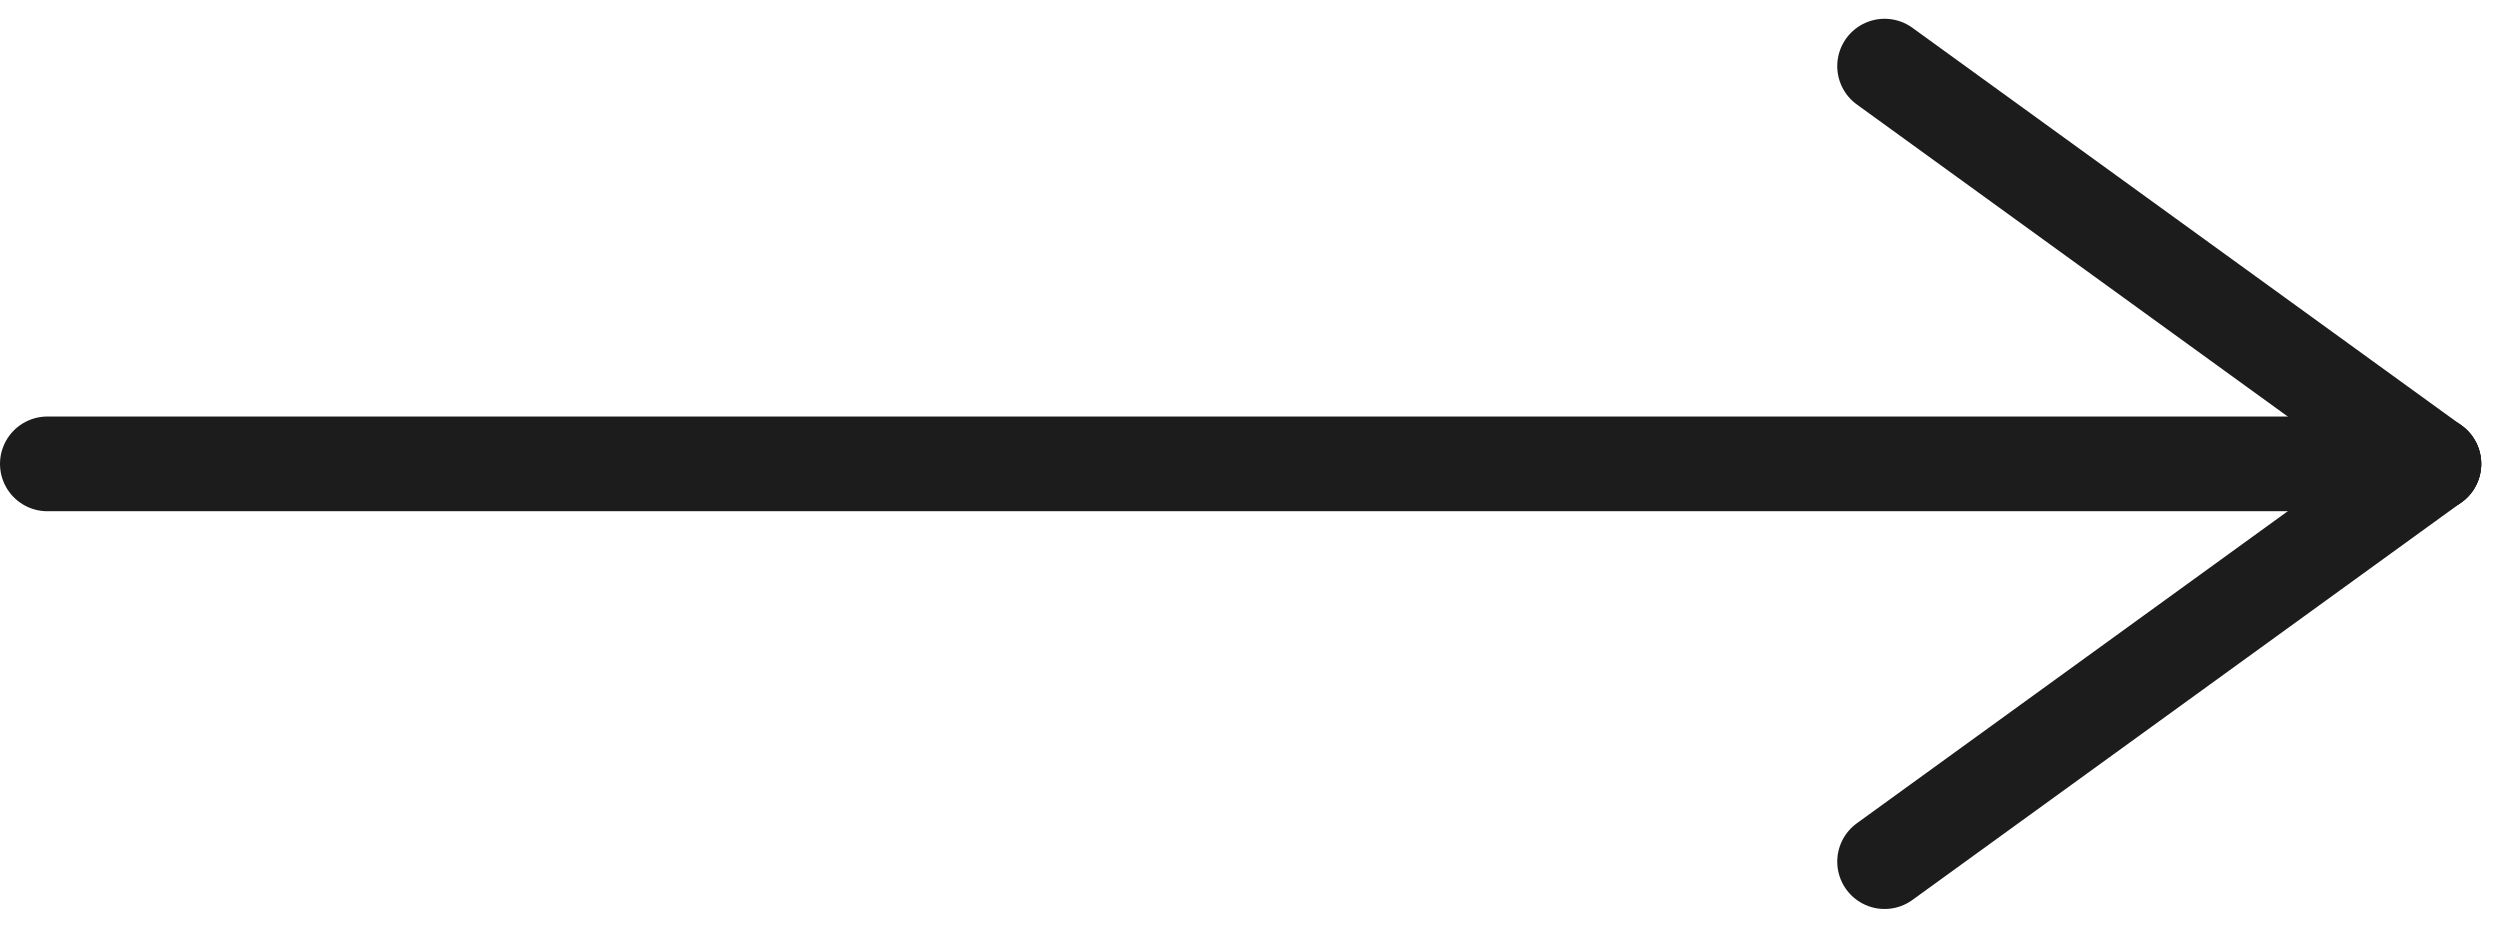
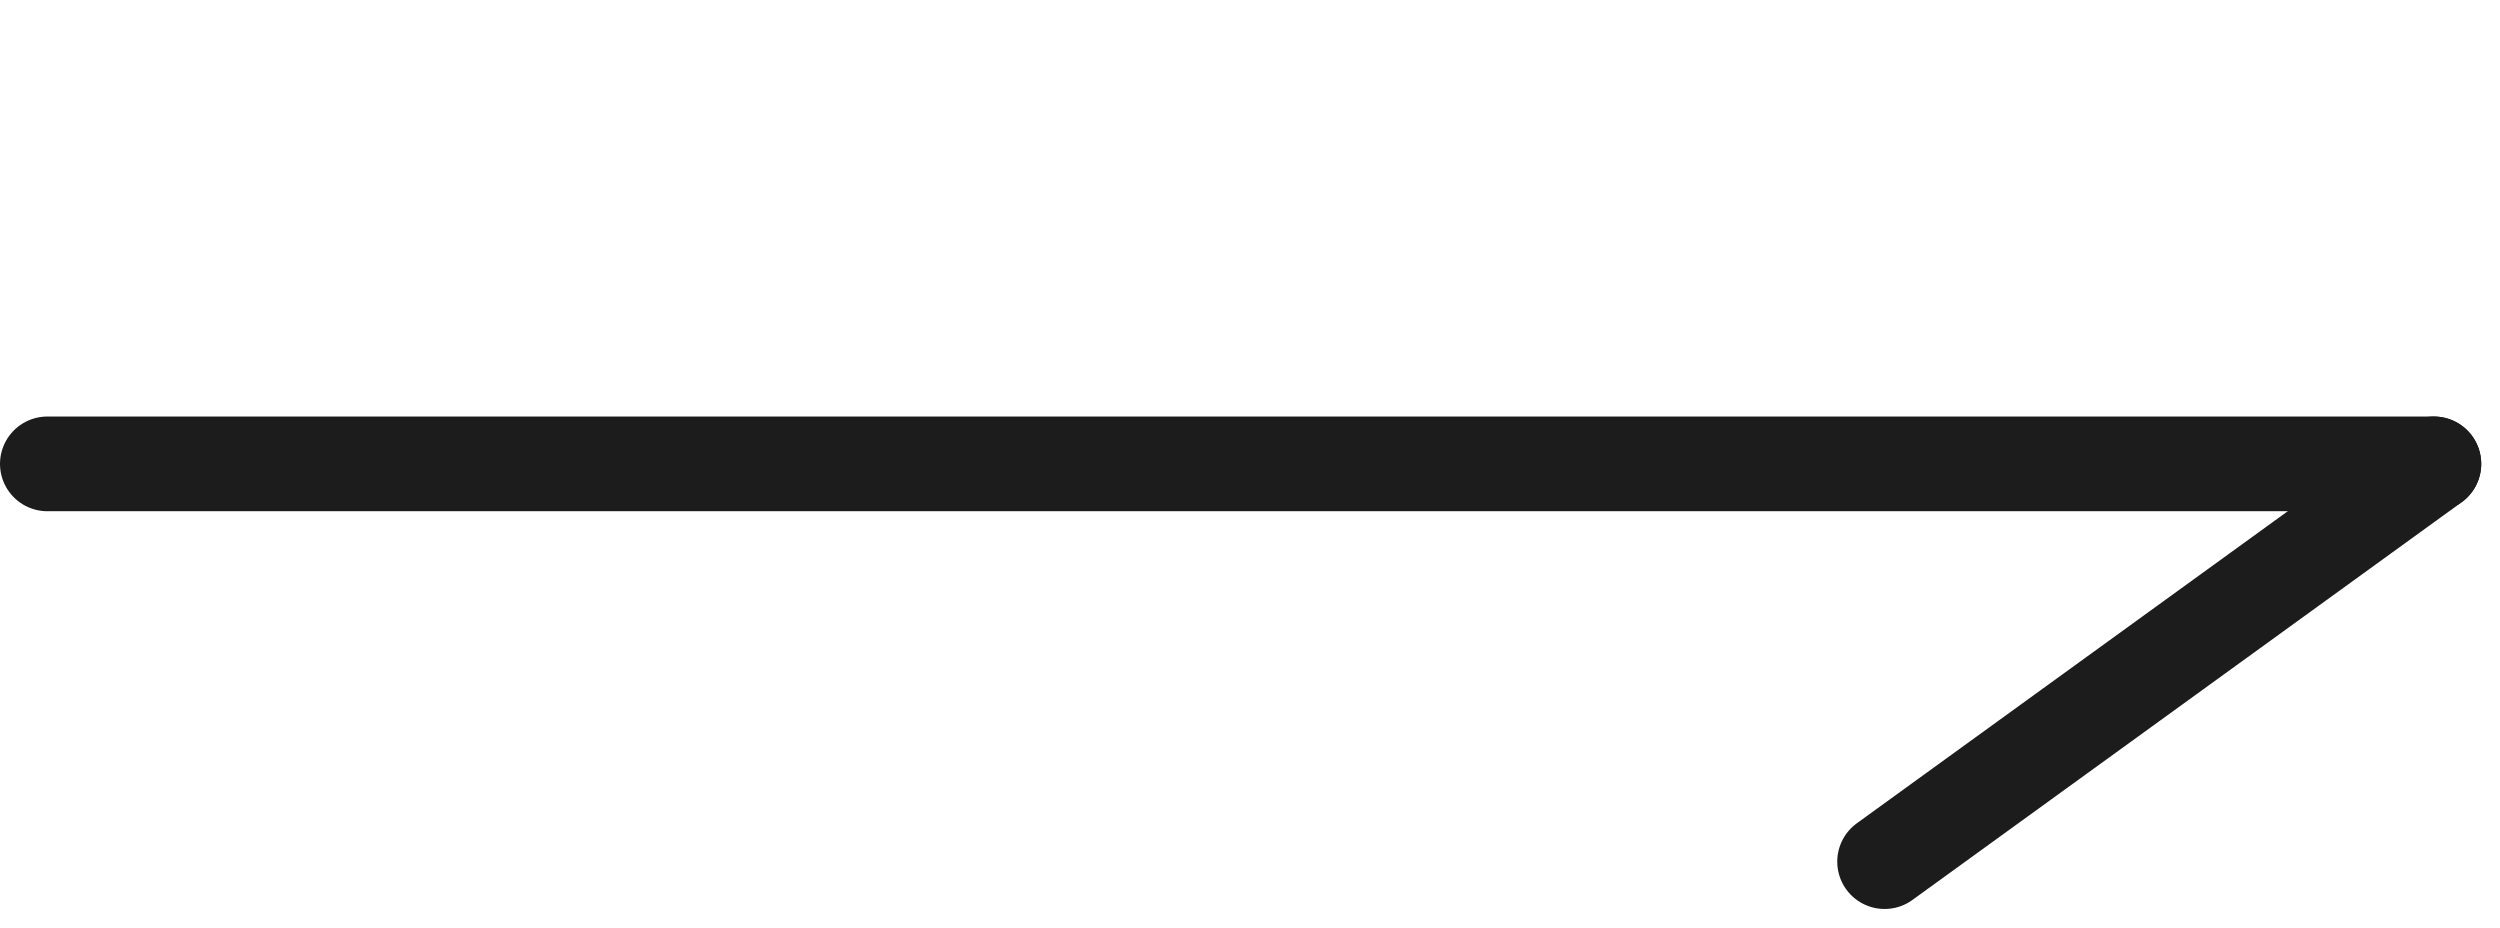
<svg xmlns="http://www.w3.org/2000/svg" width="131.991" height="48.982" viewBox="0 0 131.991 48.982">
  <g id="Group_169" data-name="Group 169" transform="translate(8722.499 -14187.887)">
    <line id="Line_3" data-name="Line 3" x2="126" transform="translate(-8719.999 14212.378)" fill="none" stroke="#1c1c1c" stroke-linecap="round" stroke-width="5" />
-     <line id="Line_4" data-name="Line 4" x1="29" y1="21" transform="translate(-8622.999 14191.378)" fill="none" stroke="#1c1c1c" stroke-linecap="round" stroke-width="5" />
    <line id="Line_5" data-name="Line 5" x1="29" y2="21" transform="translate(-8622.999 14212.378)" fill="none" stroke="#1c1c1c" stroke-linecap="round" stroke-width="5" />
  </g>
</svg>